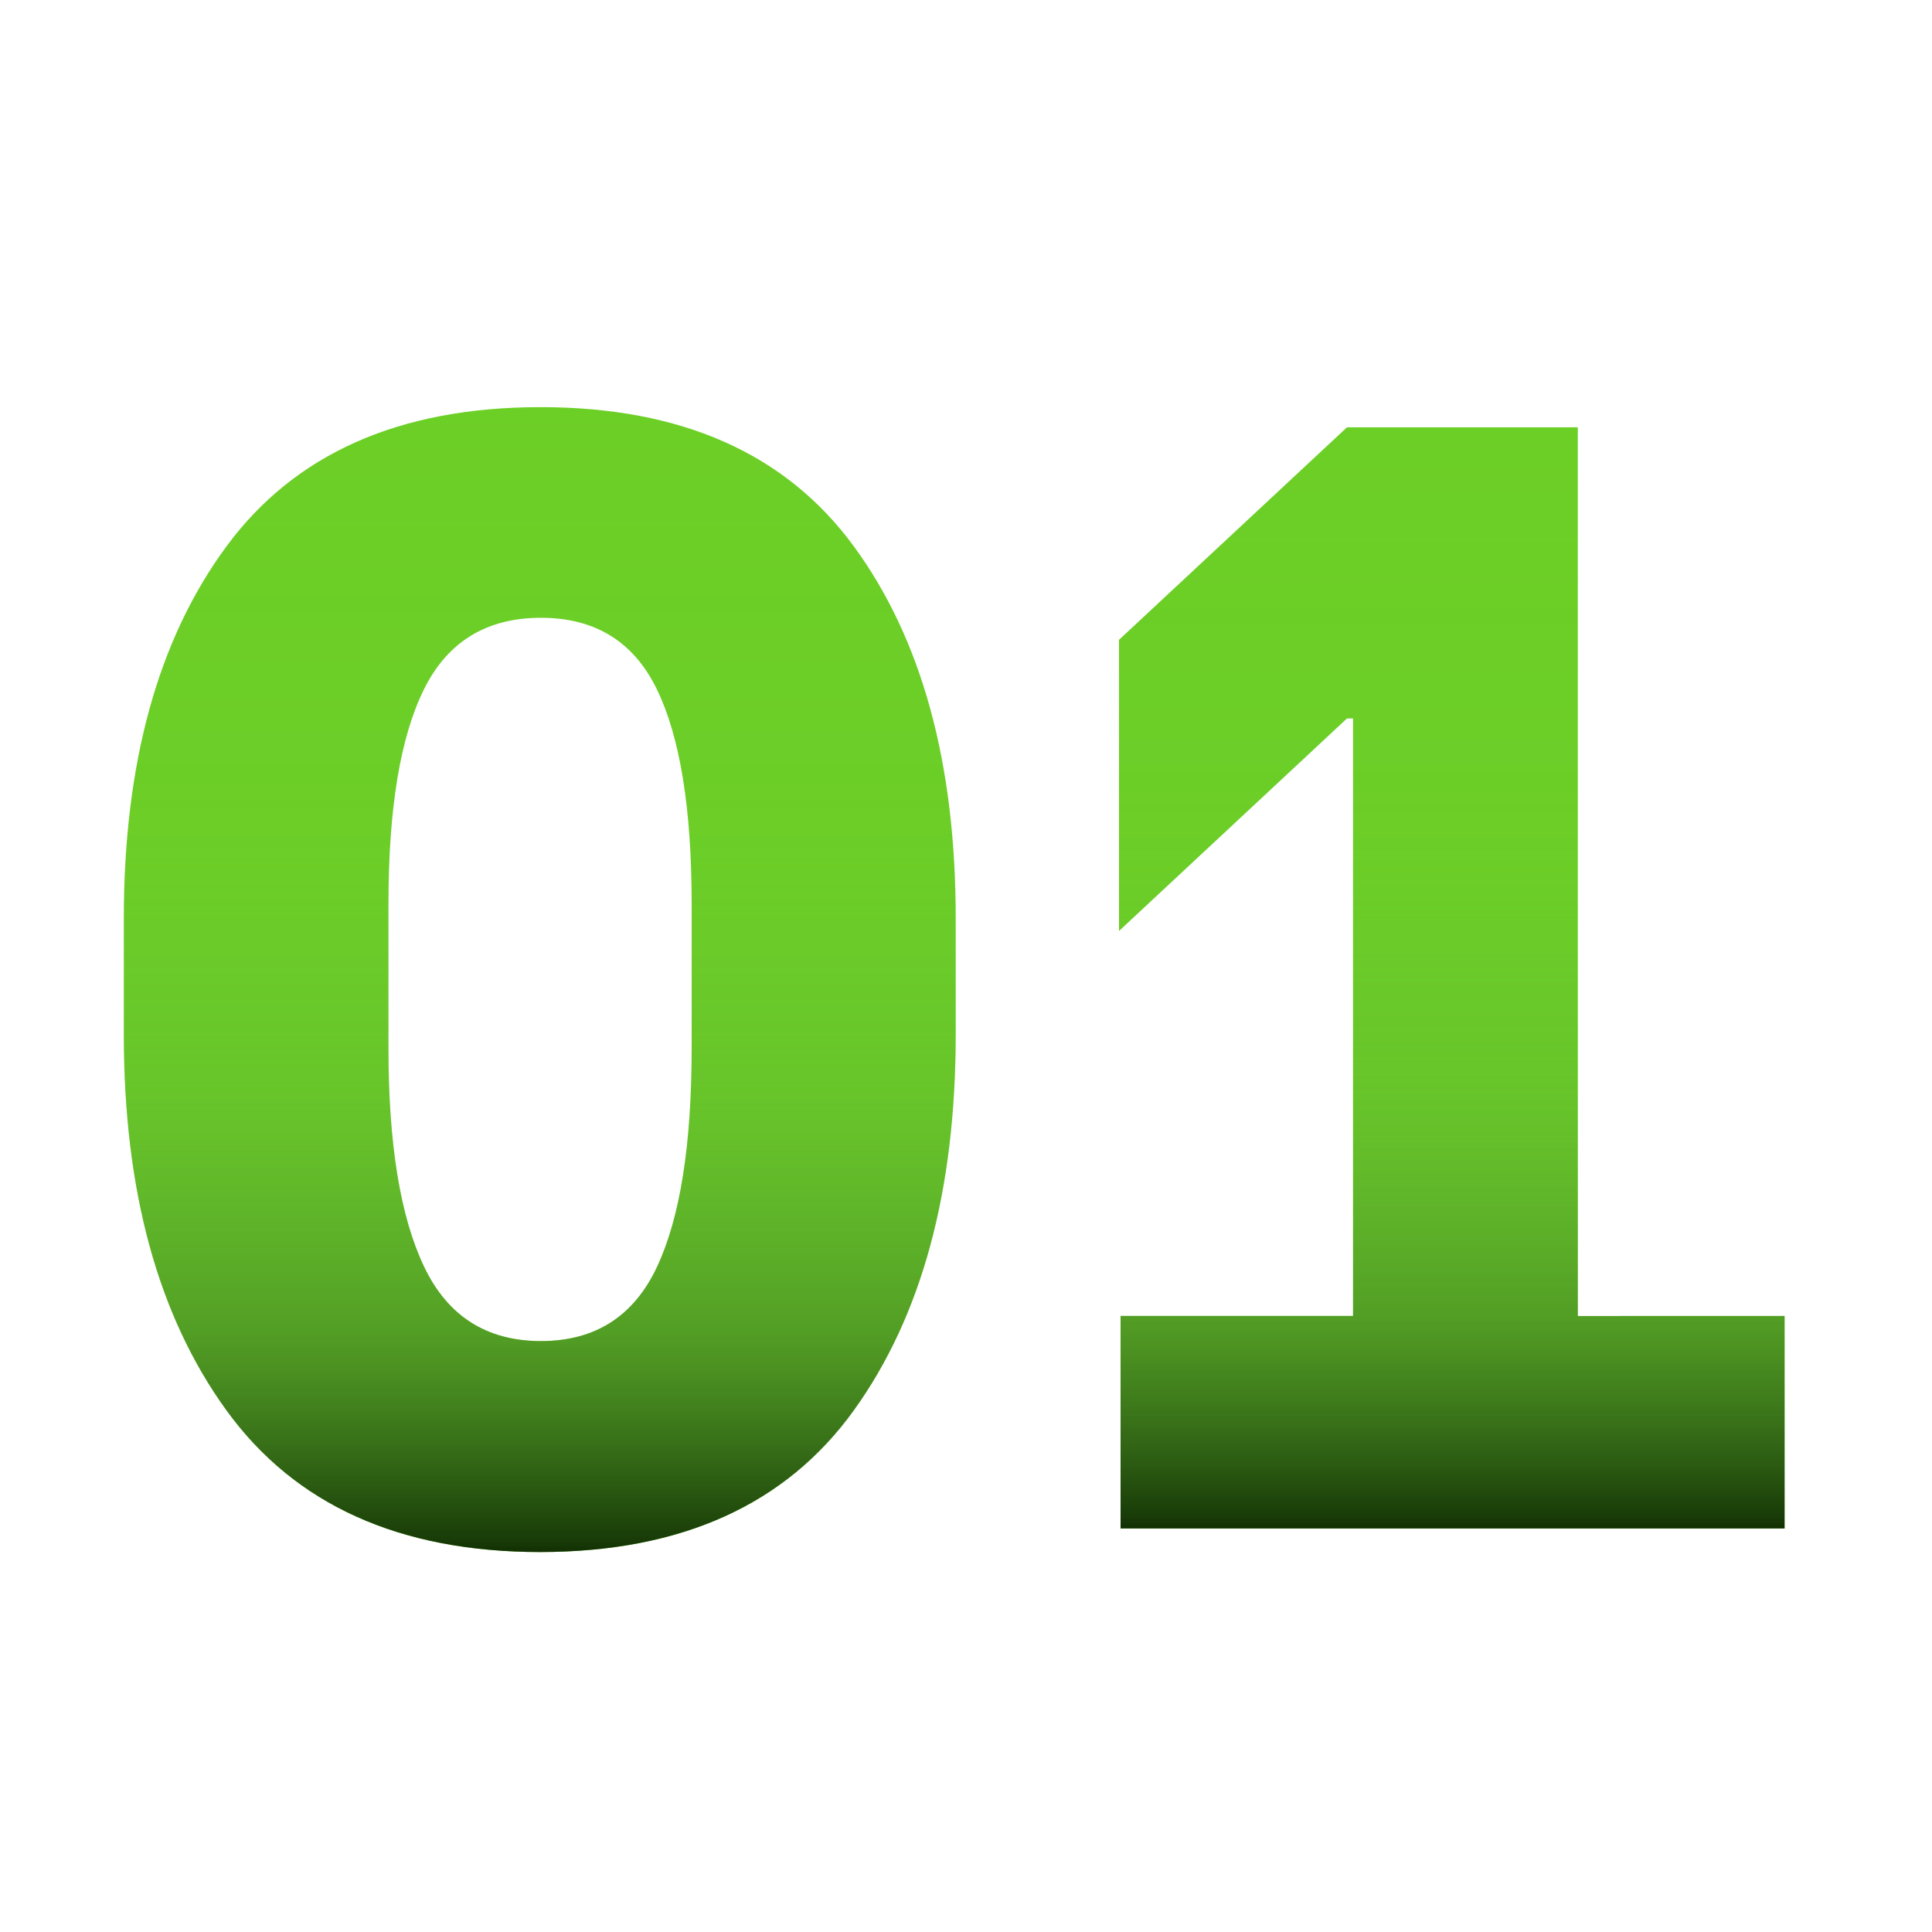
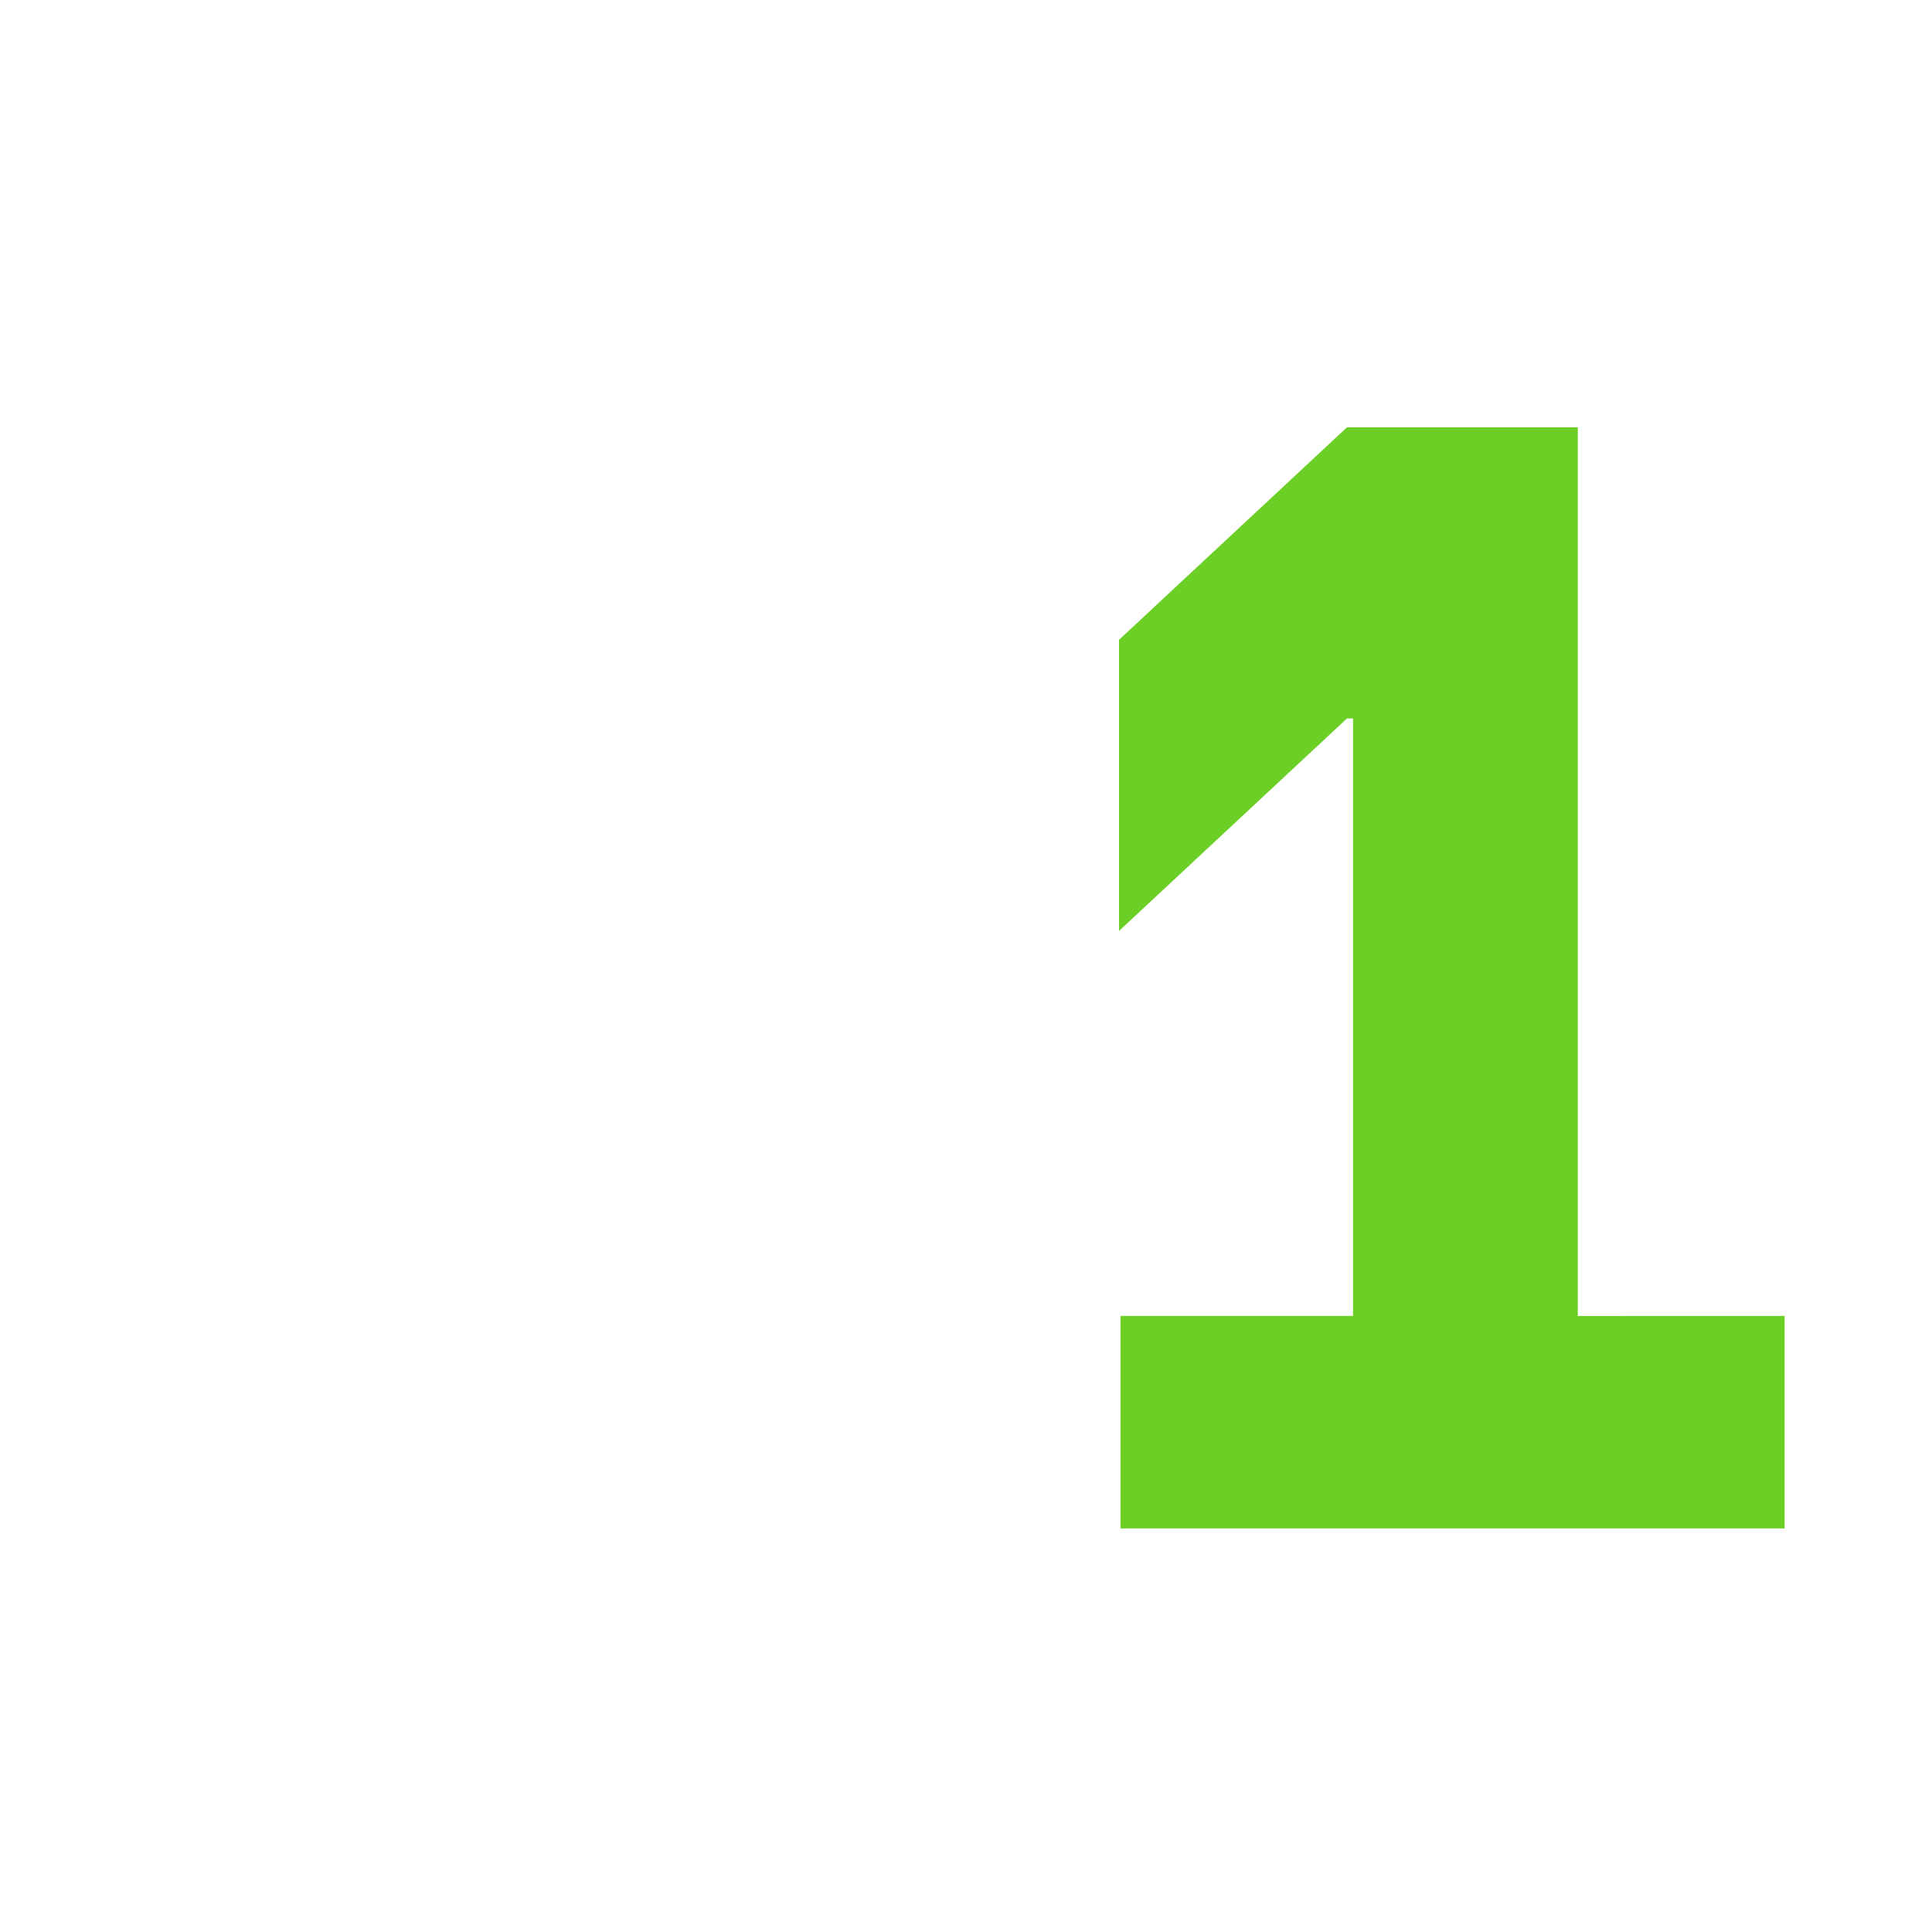
<svg xmlns="http://www.w3.org/2000/svg" xmlns:xlink="http://www.w3.org/1999/xlink" id="Camada_1" data-name="Camada 1" viewBox="0 0 300 300">
  <defs>
    <style>.cls-1{fill:#6ccf26;}.cls-2{fill:url(#Gradiente_sem_nome_13);}.cls-3{fill:url(#Gradiente_sem_nome_13-2);}</style>
    <linearGradient id="Gradiente_sem_nome_13" x1="83.81" y1="240.96" x2="83.81" y2="63.22" gradientUnits="userSpaceOnUse">
      <stop offset="0" stop-color="#123004" />
      <stop offset="0.01" stop-color="#153506" stop-opacity="0.96" />
      <stop offset="0.19" stop-color="#3c7323" stop-opacity="0.54" />
      <stop offset="0.39" stop-color="#579e37" stop-opacity="0.23" />
      <stop offset="0.62" stop-color="#67b842" stop-opacity="0.05" />
      <stop offset="1" stop-color="#6cc046" stop-opacity="0" />
    </linearGradient>
    <linearGradient id="Gradiente_sem_nome_13-2" x1="225.42" y1="237.3" x2="225.42" y2="66.39" xlink:href="#Gradiente_sem_nome_13" />
  </defs>
  <title>01</title>
-   <path class="cls-1" d="M35.17,219q-15.95-22-15.94-58.36V142.57q0-36.13,15.94-57.74T83.93,63.22q32.82,0,48.65,21.61t15.82,57.74v18.06q0,36.39-15.82,58.36T83.93,241Q51.11,241,35.17,219ZM102,196.77q5.4-11.47,5.4-33.94V140.37q0-22.22-5.4-33.33t-18-11.11q-12.66,0-18.17,11.11t-5.51,33.33v22.46q0,22.23,5.51,33.82t18.17,11.59Q96.59,208.24,102,196.77Z" />
  <path class="cls-1" d="M277.11,204.34v33H174v-33h36.1V111.56h-.94l-35.4,33V99.35l35.4-33H245v138Z" />
-   <path class="cls-2" d="M35.17,219q-15.95-22-15.94-58.36V142.57q0-36.13,15.94-57.74T83.93,63.22q32.82,0,48.65,21.61t15.82,57.74v18.06q0,36.39-15.82,58.36T83.93,241Q51.11,241,35.17,219ZM102,196.77q5.4-11.47,5.4-33.94V140.37q0-22.22-5.4-33.33t-18-11.11q-12.66,0-18.17,11.11t-5.51,33.33v22.46q0,22.23,5.51,33.82t18.17,11.59Q96.59,208.24,102,196.77Z" />
-   <path class="cls-3" d="M277.11,204.34v33H174v-33h36.1V111.56h-.94l-35.4,33V99.35l35.4-33H245v138Z" />
</svg>